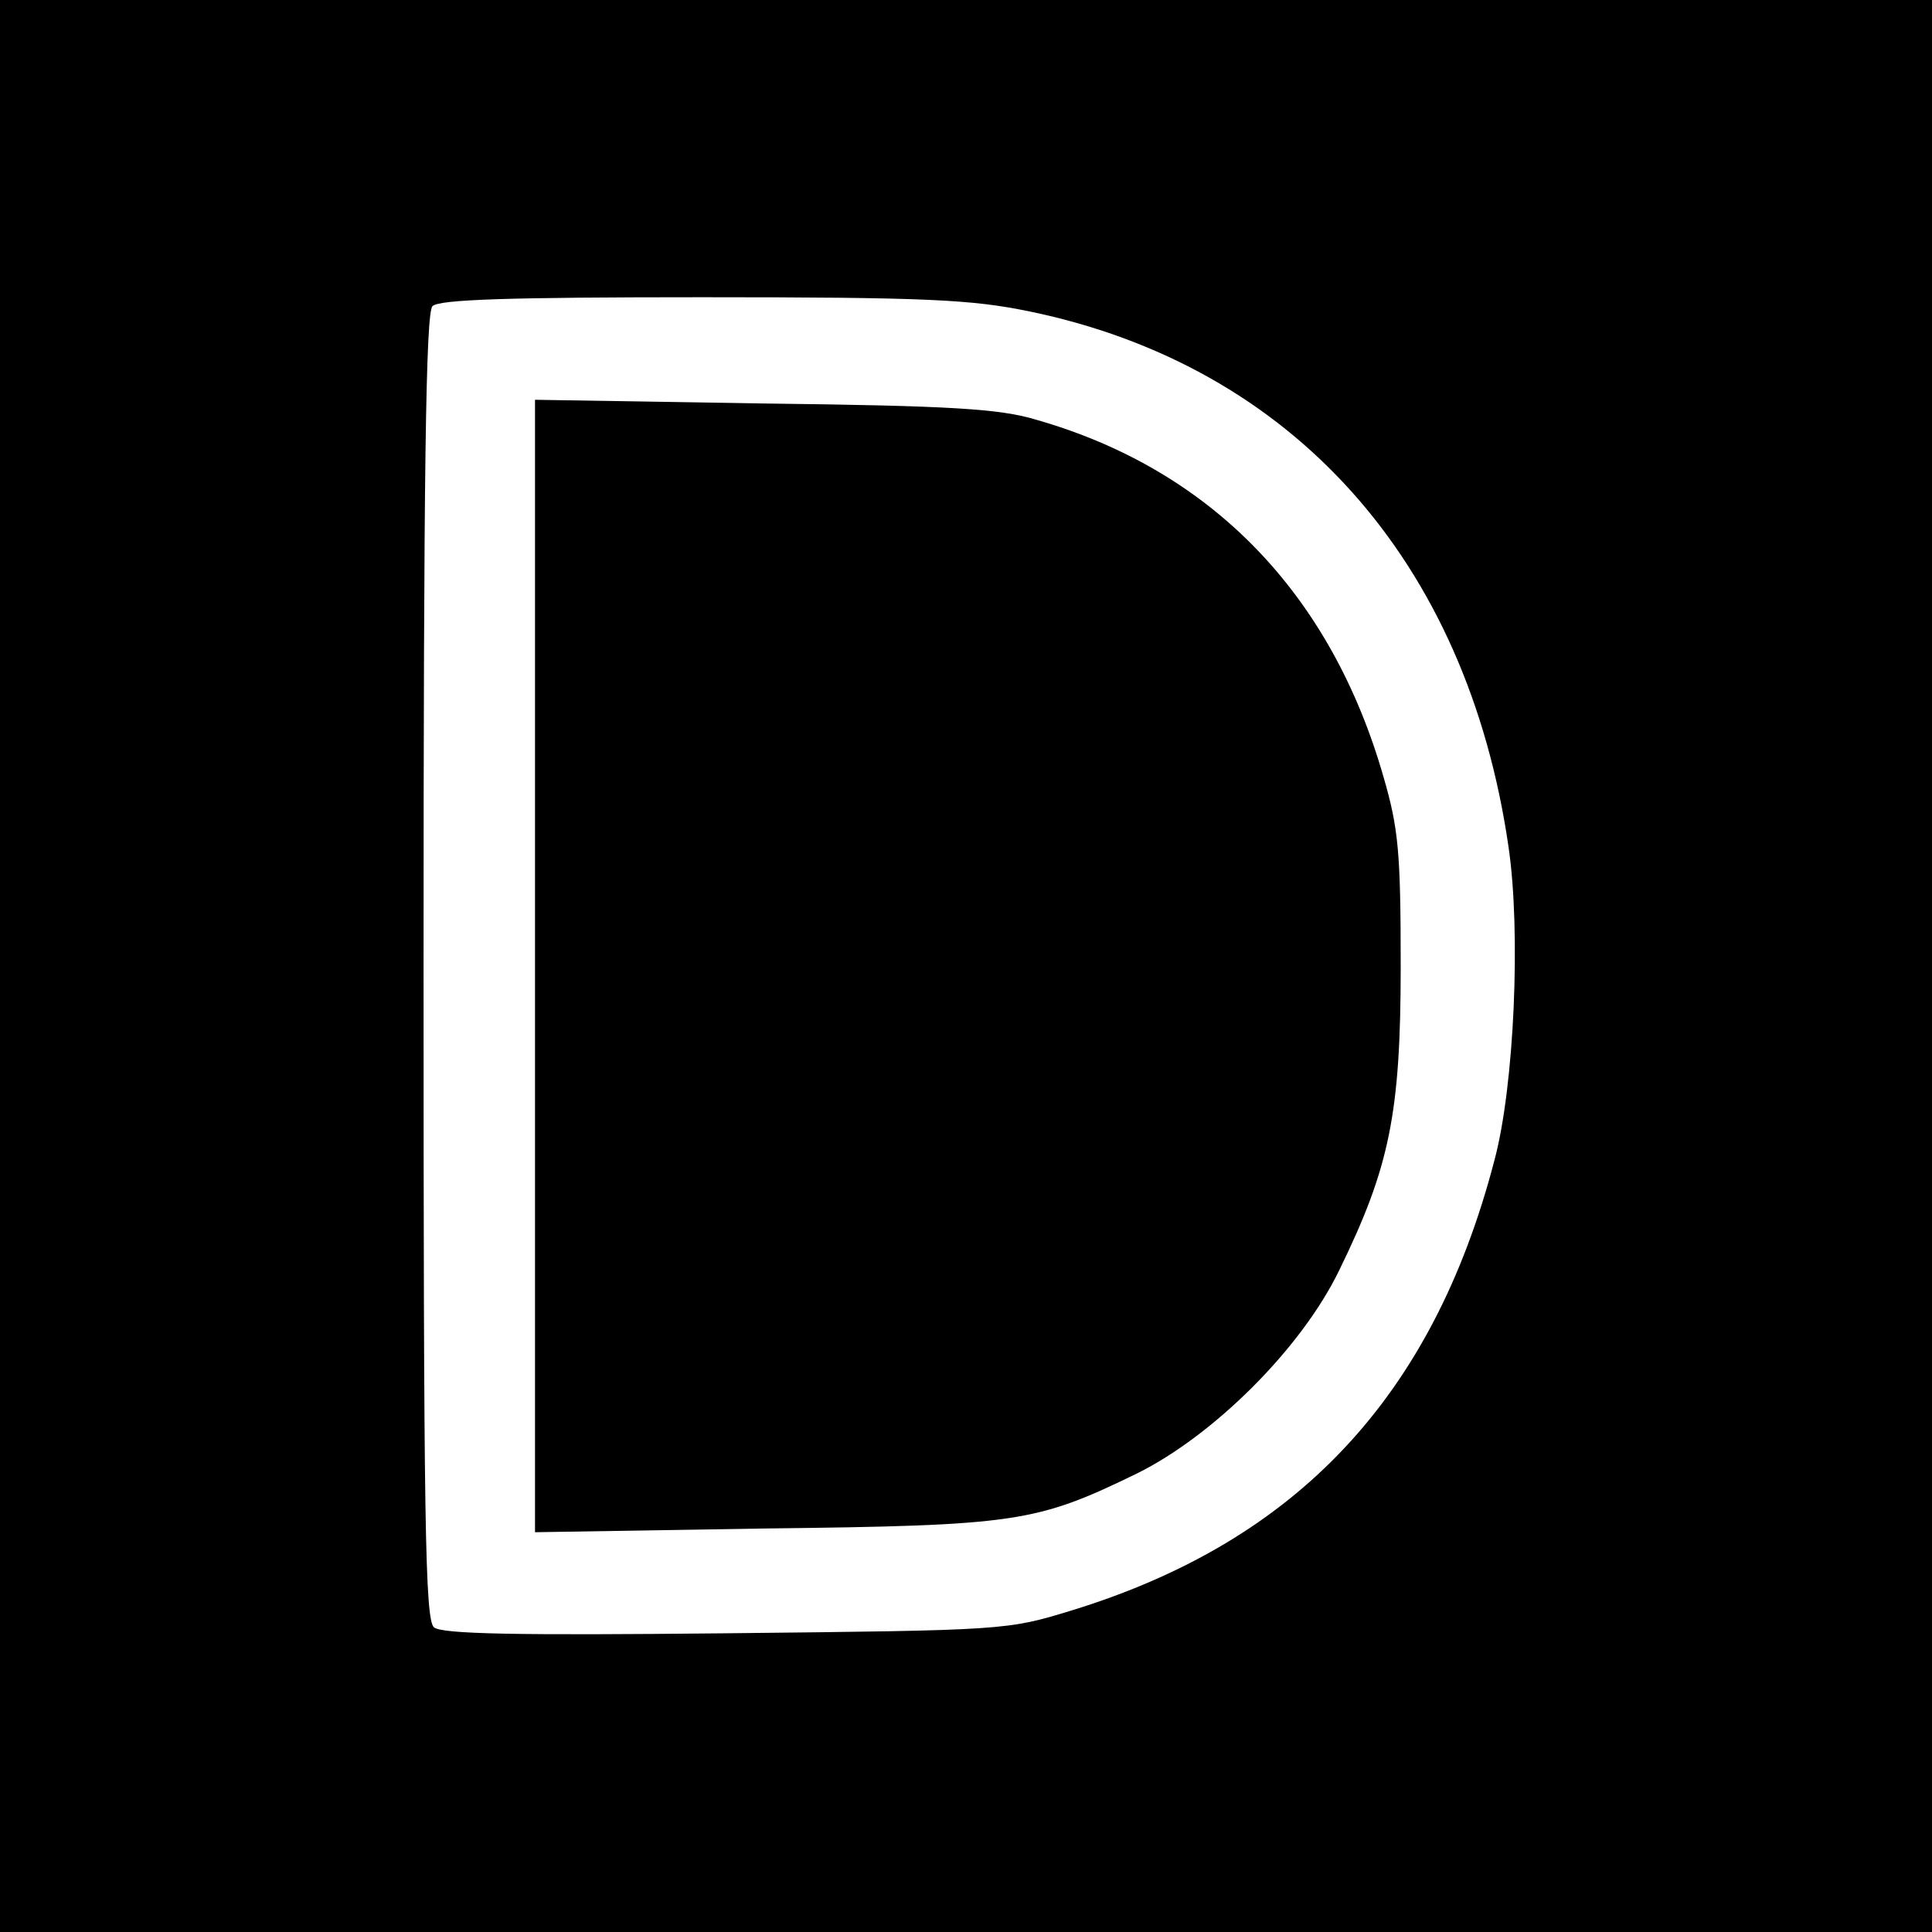
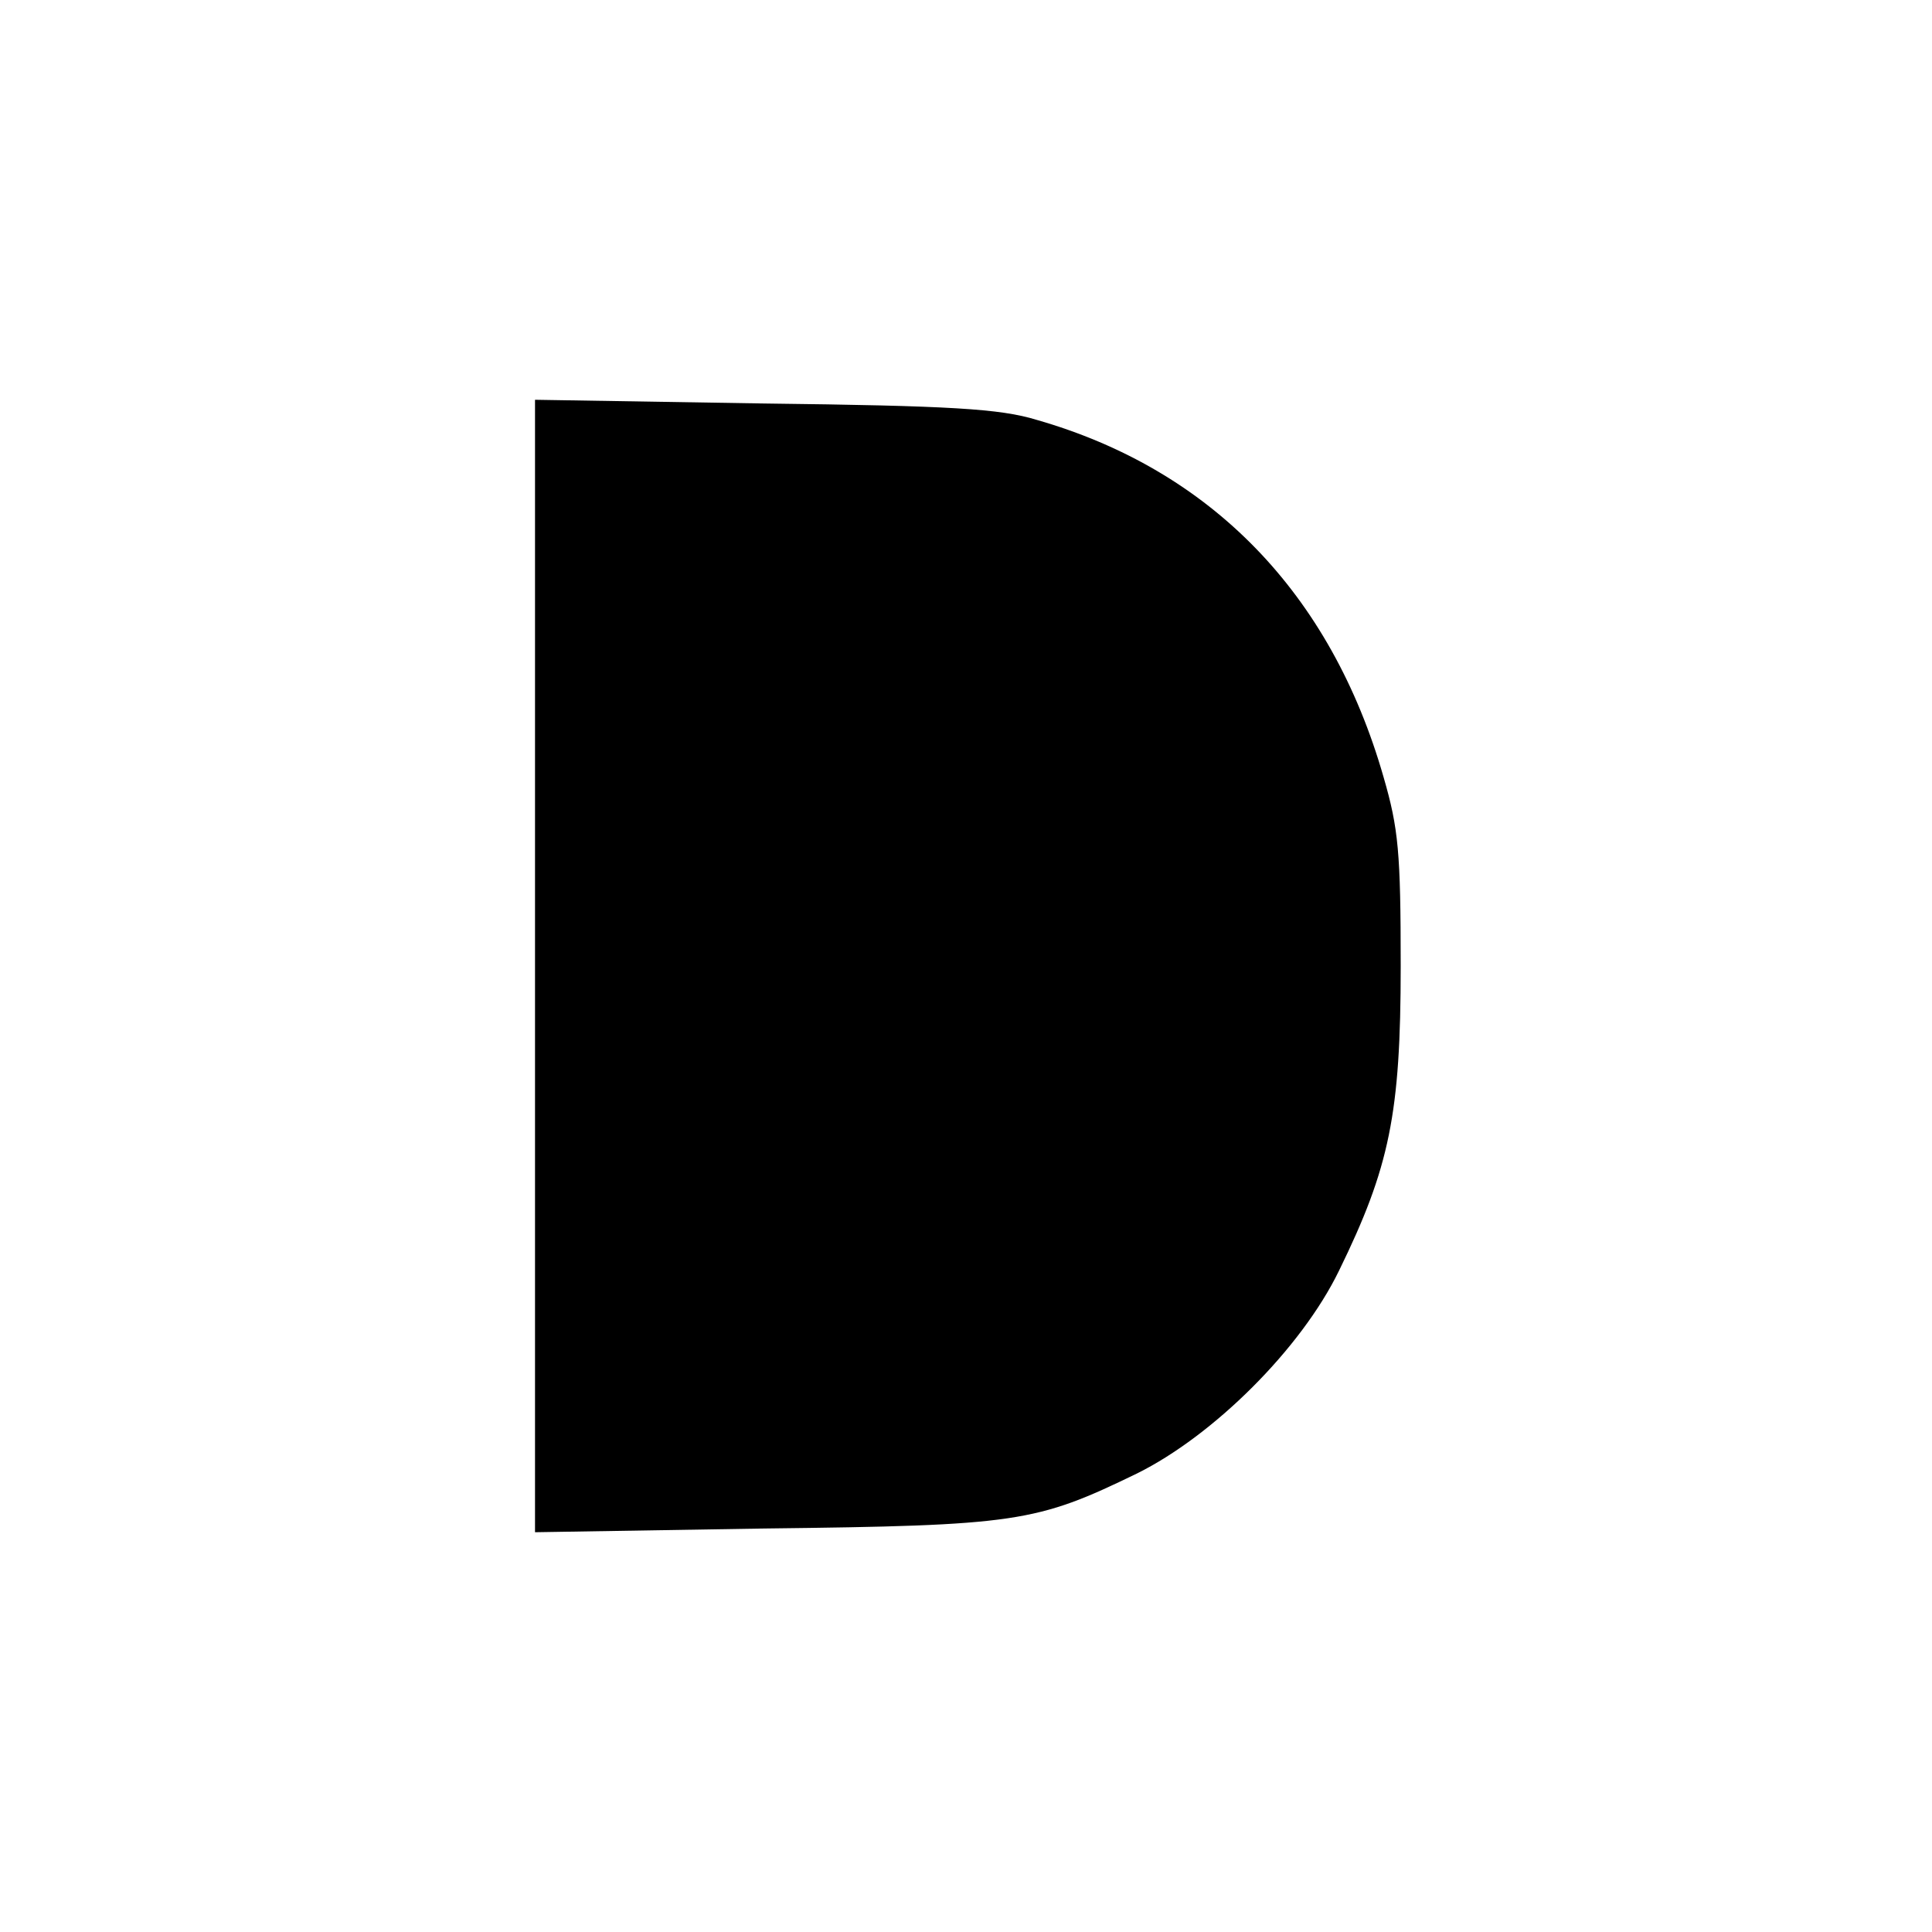
<svg xmlns="http://www.w3.org/2000/svg" version="1.0" width="260pt" height="260pt" viewBox="0 0 260 260" preserveAspectRatio="xMidYMid meet">
  <g transform="translate(0,260) scale(0.1,-0.1)" fill="#000000" stroke="none">
-     <path d="M0 1300 l0 -1300 1300 0 1300 0 0 1300 0 1300 -1300 0 -1300 0 0 -1300z m1385 881 c354 -73 589 -335 645 -720 17 -114 8 -323 -19 -423 -83 -318 -266 -512 -568 -605 -88 -27 -89 -27 -466 -31 -284 -3 -382 -1 -393 8 -12 11 -14 138 -14 889 0 669 3 880 12 889 9 9 103 12 363 12 302 0 362 -3 440 -19z" />
-     <path d="M720 1300 l0 -762 308 5 c341 4 366 8 502 74 103 51 221 168 272 273 68 139 83 211 83 410 0 153 -3 185 -23 254 -71 248 -233 414 -467 481 -49 15 -116 19 -367 22 l-308 5 0 -762z" />
+     <path d="M720 1300 l0 -762 308 5 c341 4 366 8 502 74 103 51 221 168 272 273 68 139 83 211 83 410 0 153 -3 185 -23 254 -71 248 -233 414 -467 481 -49 15 -116 19 -367 22 l-308 5 0 -762" />
  </g>
</svg>